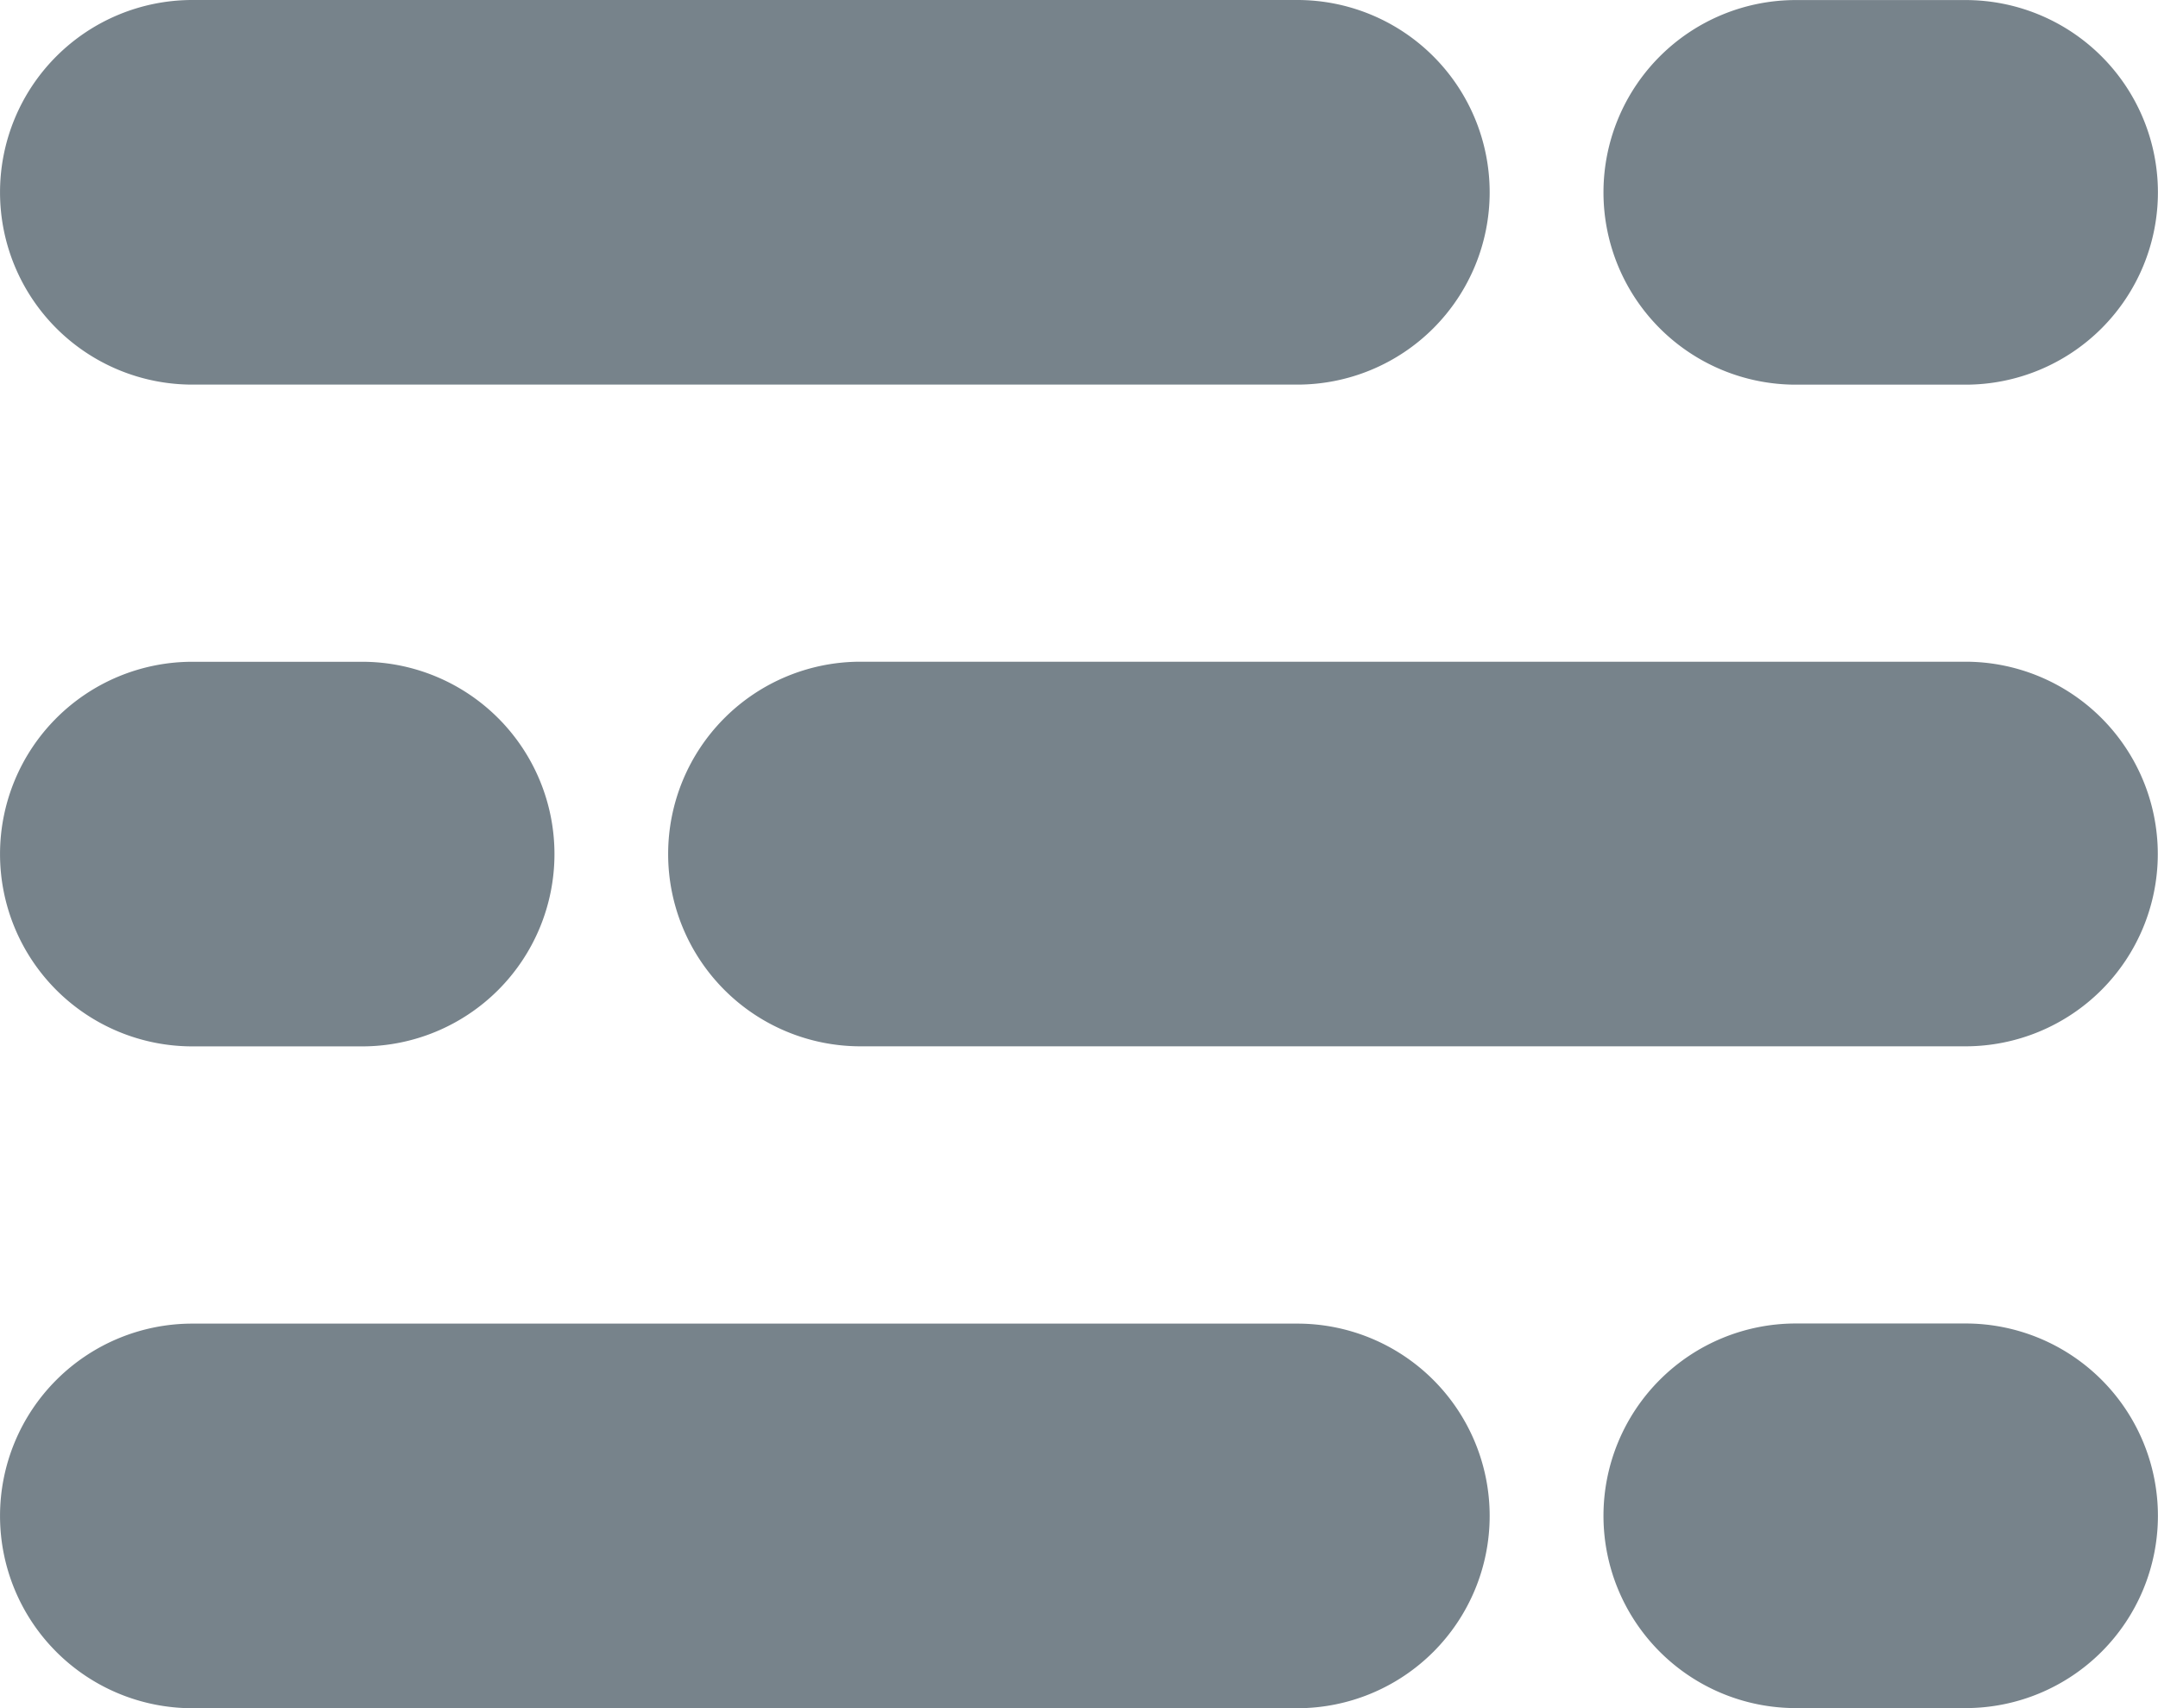
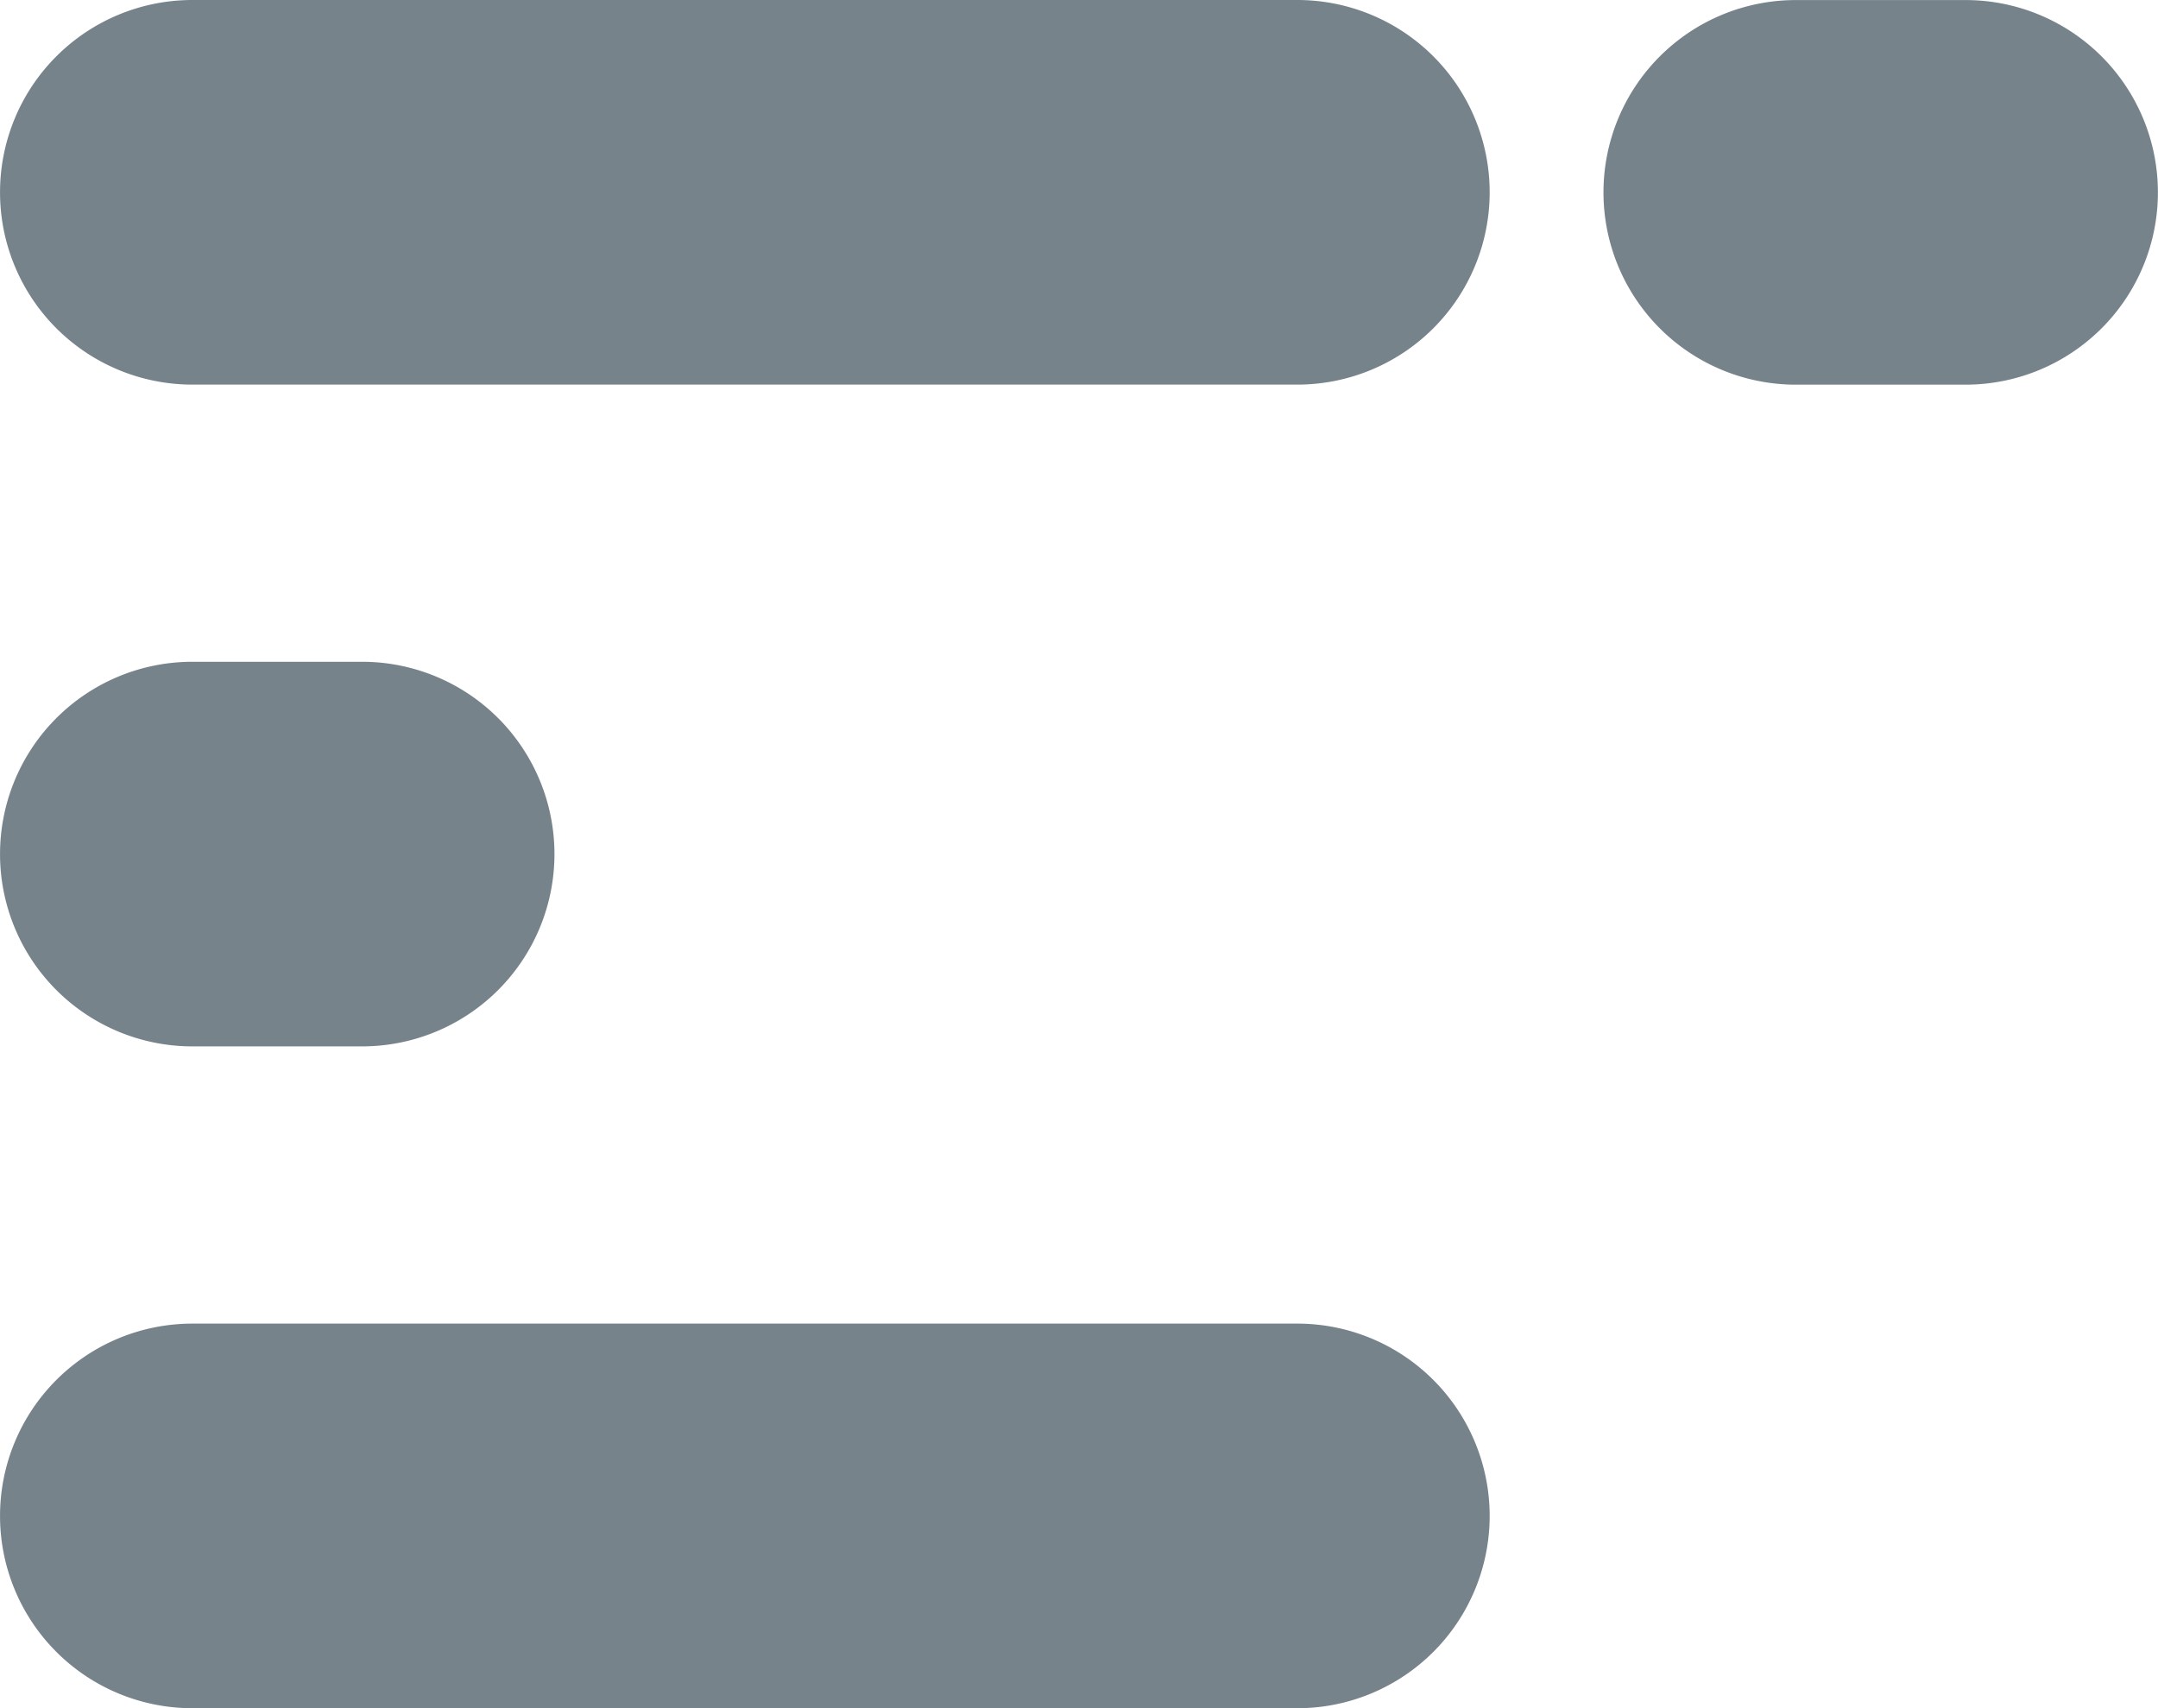
<svg xmlns="http://www.w3.org/2000/svg" width="34.945" height="27.665" viewBox="0 0 34.945 27.665">
  <g id="Group_1978" data-name="Group 1978" transform="translate(-743.508 -188.981)">
    <path id="Path_6666" data-name="Path 6666" d="M746.491,189.522h17.893a3.114,3.114,0,0,0,0-6.229H746.491a3.114,3.114,0,1,0,0,6.229" transform="translate(0.132 27.125)" fill="#77838b" />
    <path id="Path_6663" data-name="Path 6663" d="M746.491,176.228h17.893a3.114,3.114,0,0,0,0-6.229H746.491a3.114,3.114,0,1,0,0,6.229" transform="translate(0.132 18.982)" fill="#77838b" />
    <path id="Path_6662" data-name="Path 6662" d="M765.343,170h-2.749a3.114,3.114,0,0,0,0,6.229h2.749a3.114,3.114,0,1,0,0-6.229" transform="translate(9.994 18.982)" fill="#77838b" />
-     <path id="Path_6667" data-name="Path 6667" d="M765.343,183.292h-2.749a3.114,3.114,0,0,0,0,6.229h2.749a3.114,3.114,0,1,0,0-6.229" transform="translate(9.994 27.124)" fill="#77838b" />
-     <path id="Path_6664" data-name="Path 6664" d="M771.095,176.645H753.2a3.114,3.114,0,0,0,0,6.229h17.893a3.114,3.114,0,1,0,0-6.229" transform="translate(4.242 23.053)" fill="#77838b" />
    <path id="Path_6665" data-name="Path 6665" d="M746.491,182.875h2.749a3.114,3.114,0,0,0,0-6.229h-2.749a3.114,3.114,0,1,0,0,6.229" transform="translate(0.132 23.053)" fill="#77838b" />
  </g>
</svg>